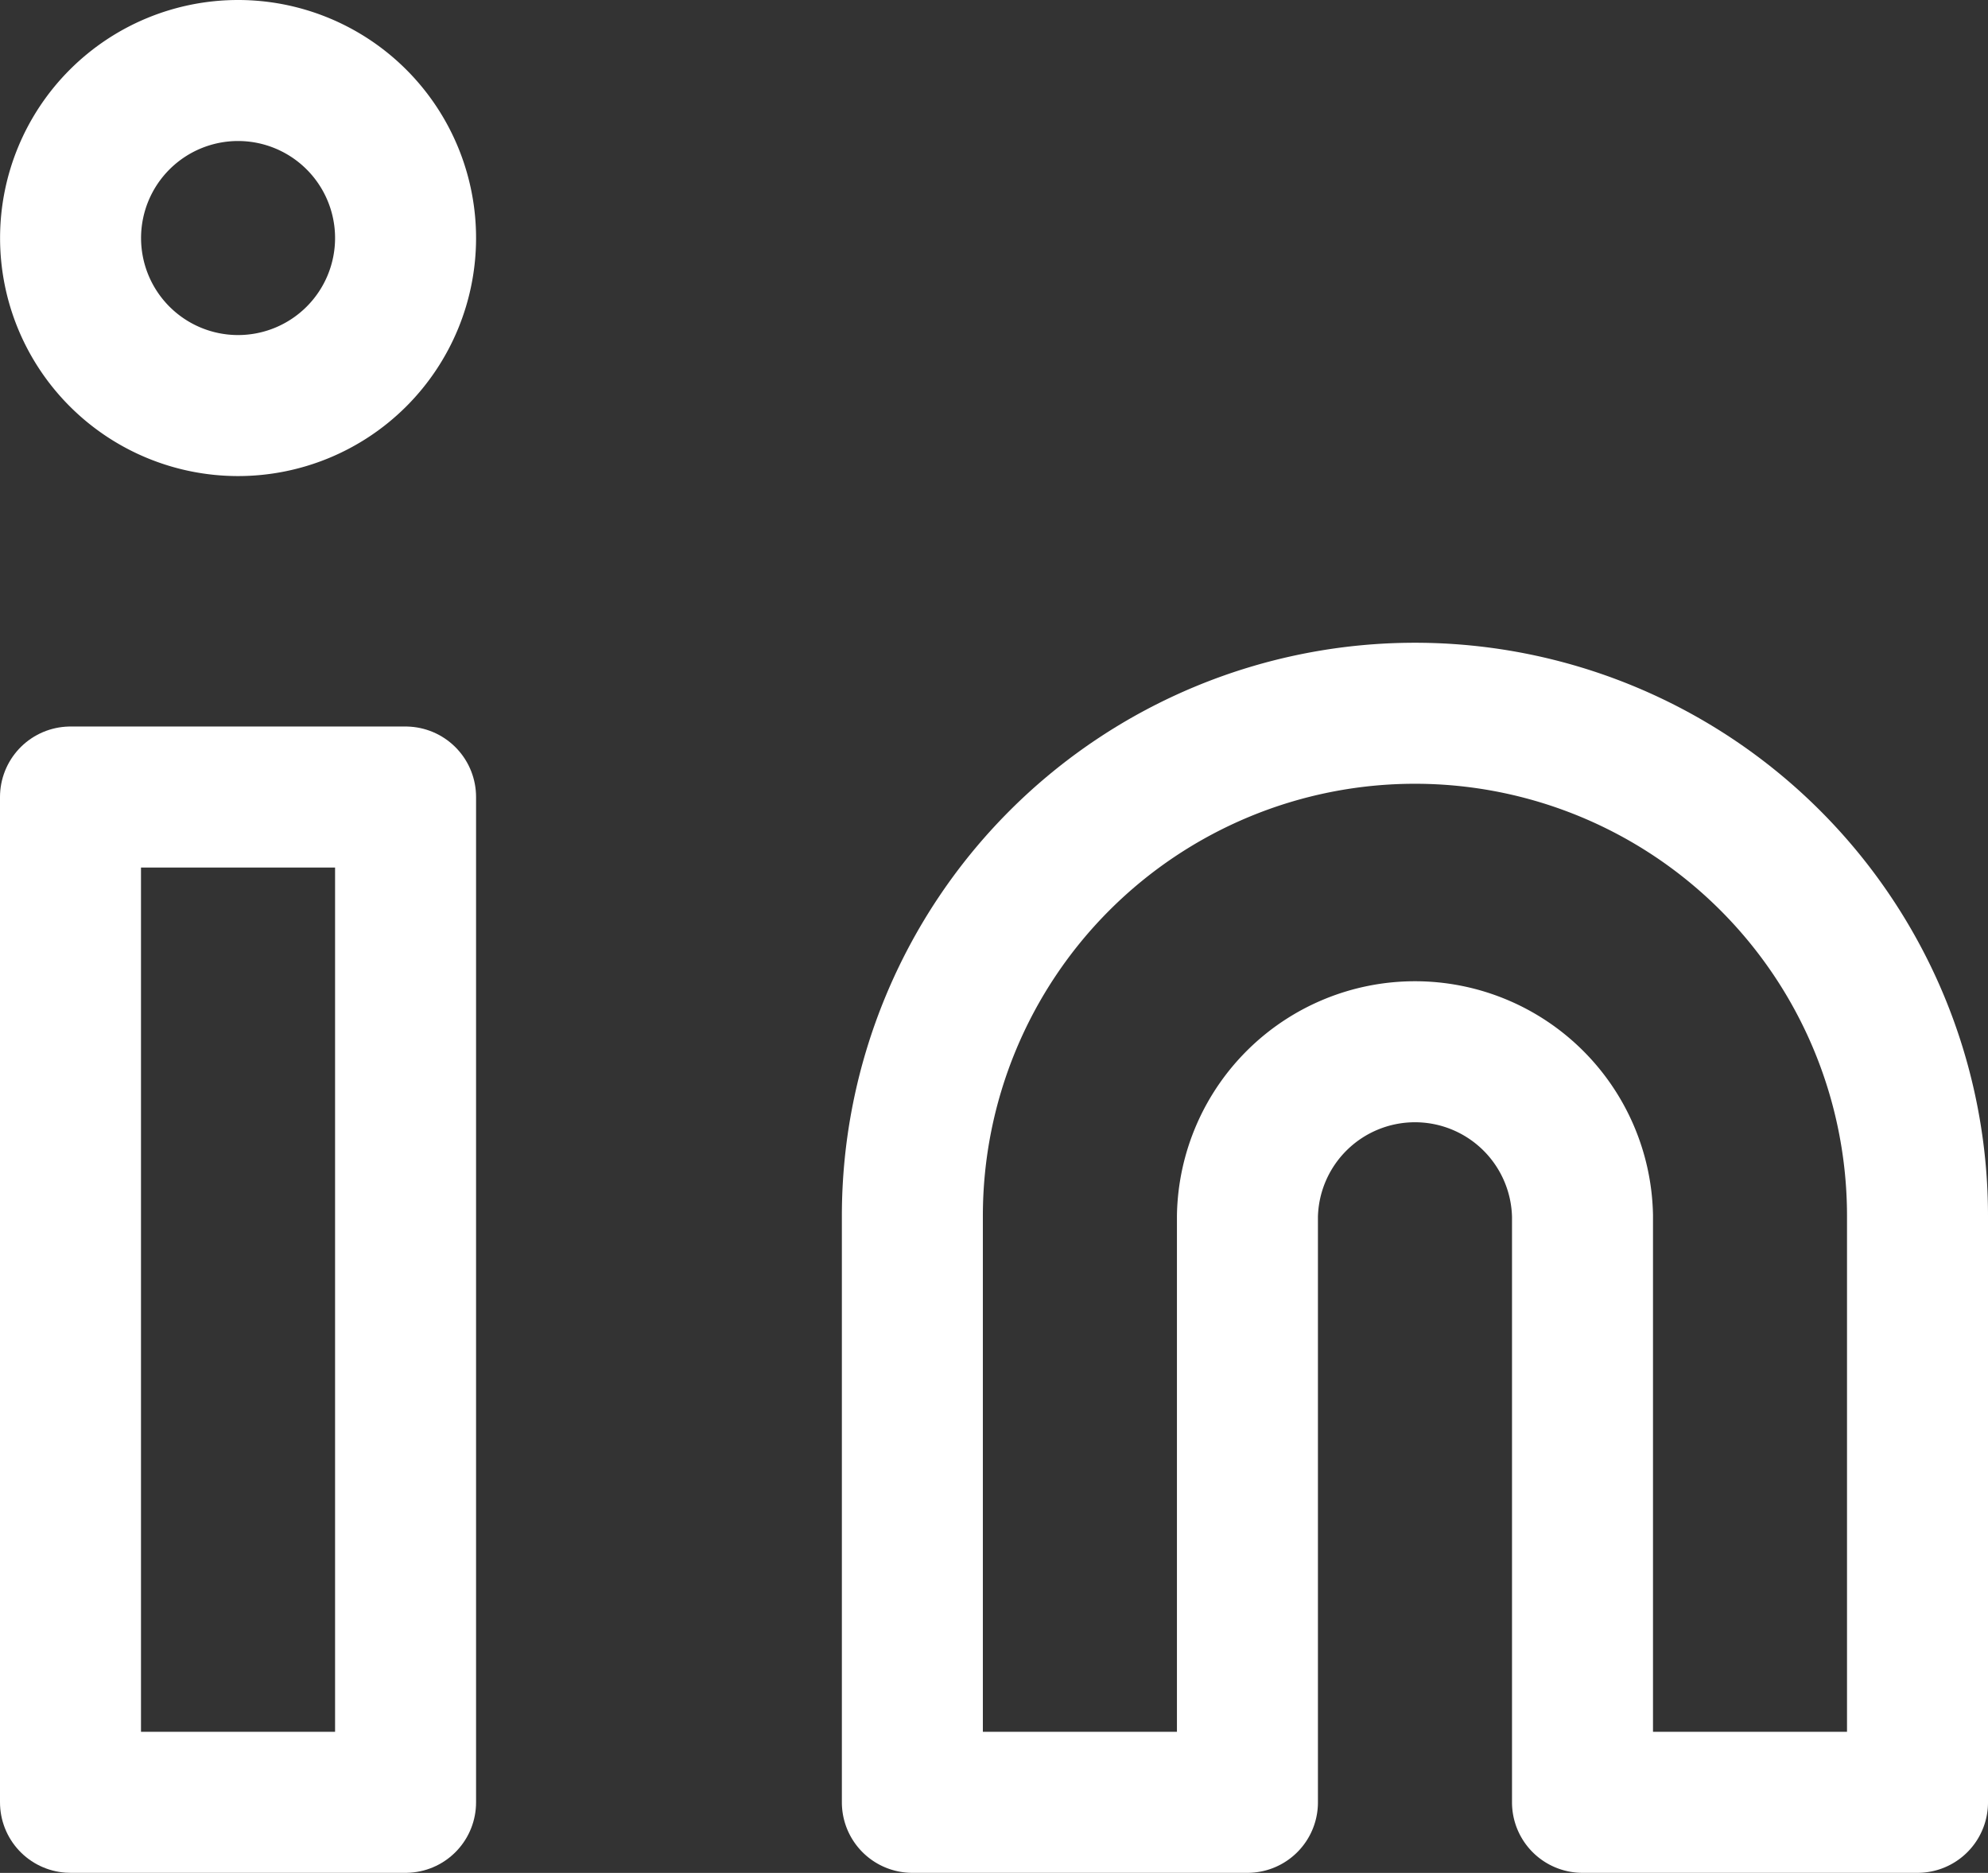
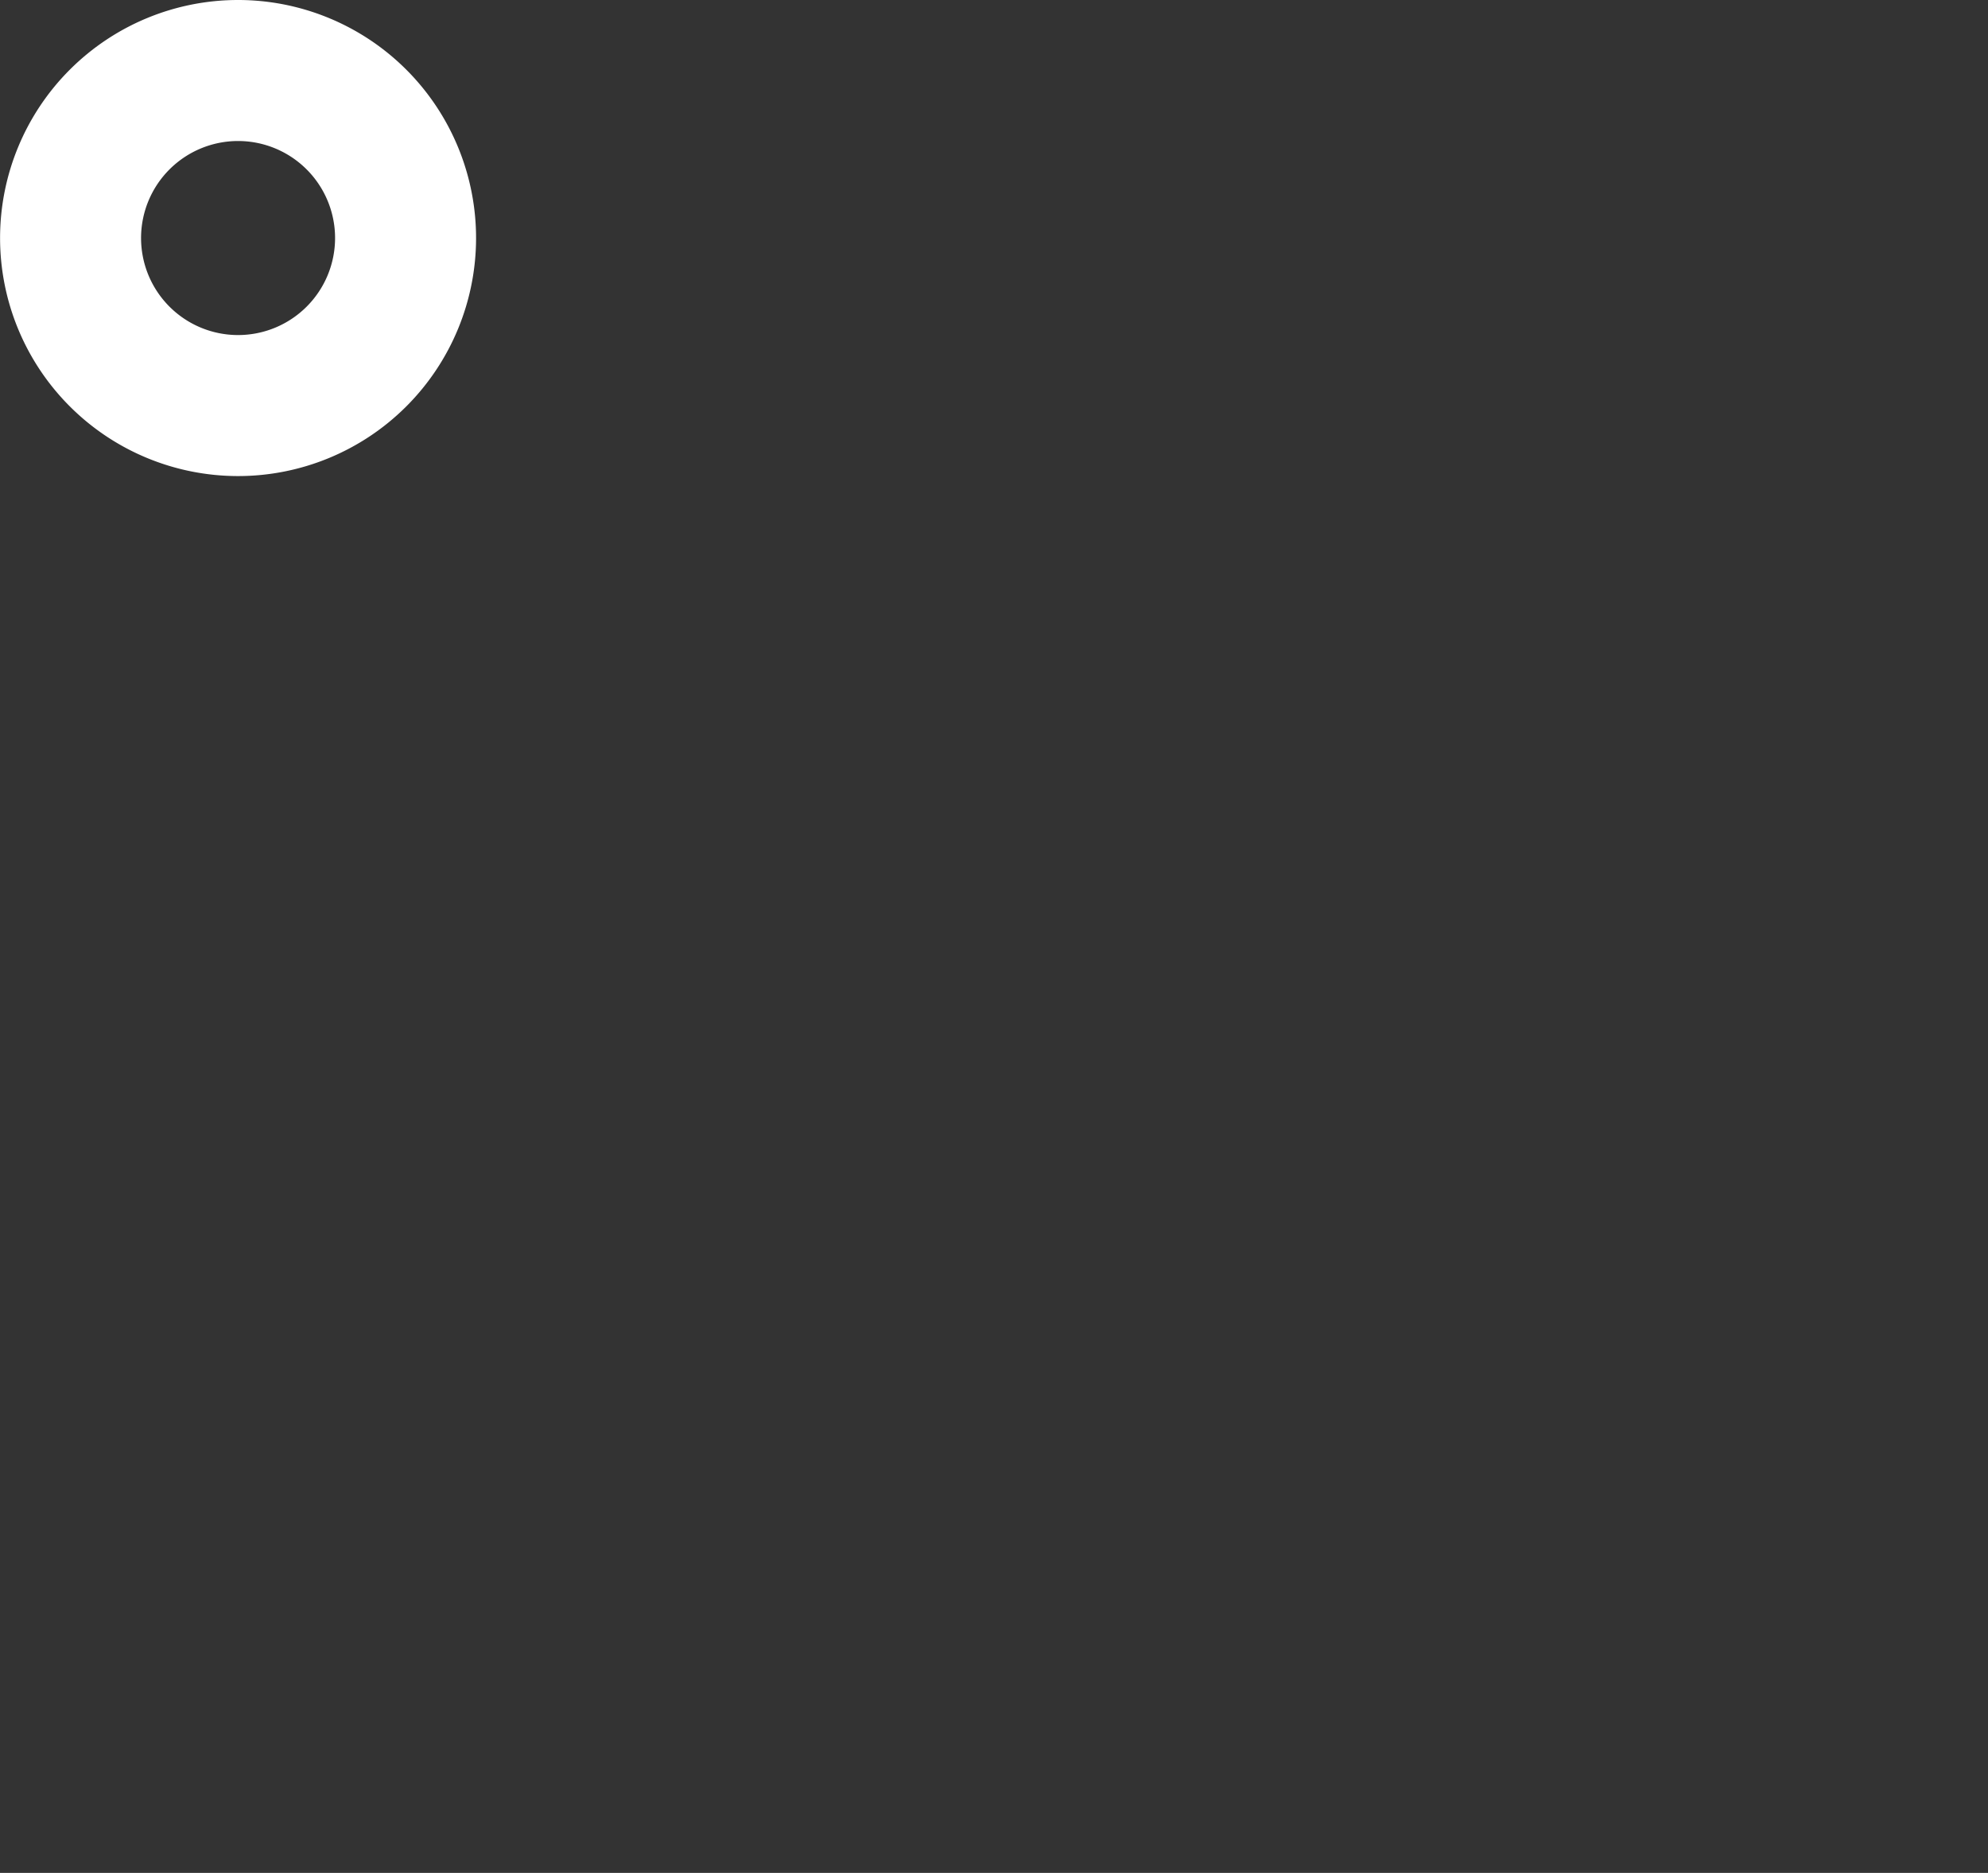
<svg xmlns="http://www.w3.org/2000/svg" width="28.2" height="26.563">
  <rect width="100%" height="100%" fill="#333333" stroke="none" />
  <g data-name="Icon feather-linkedin" fill="none" stroke="#fff" stroke-linecap="round" stroke-linejoin="round" stroke-width="2">
-     <path data-name="Path 5274" d="M20.071 10.116a7.129 7.129 0 017.129 7.129v8.317h-4.752v-8.317a2.377 2.377 0 00-4.753 0v8.317h-4.753v-8.317a7.129 7.129 0 017.129-7.129z" />
-     <path data-name="Path 5275" d="M1 11.304h4.753v14.258H1z" />
    <path data-name="Path 5276" d="M5.753 3.376A2.376 2.376 0 113.376 1a2.376 2.376 0 012.377 2.376z" />
  </g>
</svg>